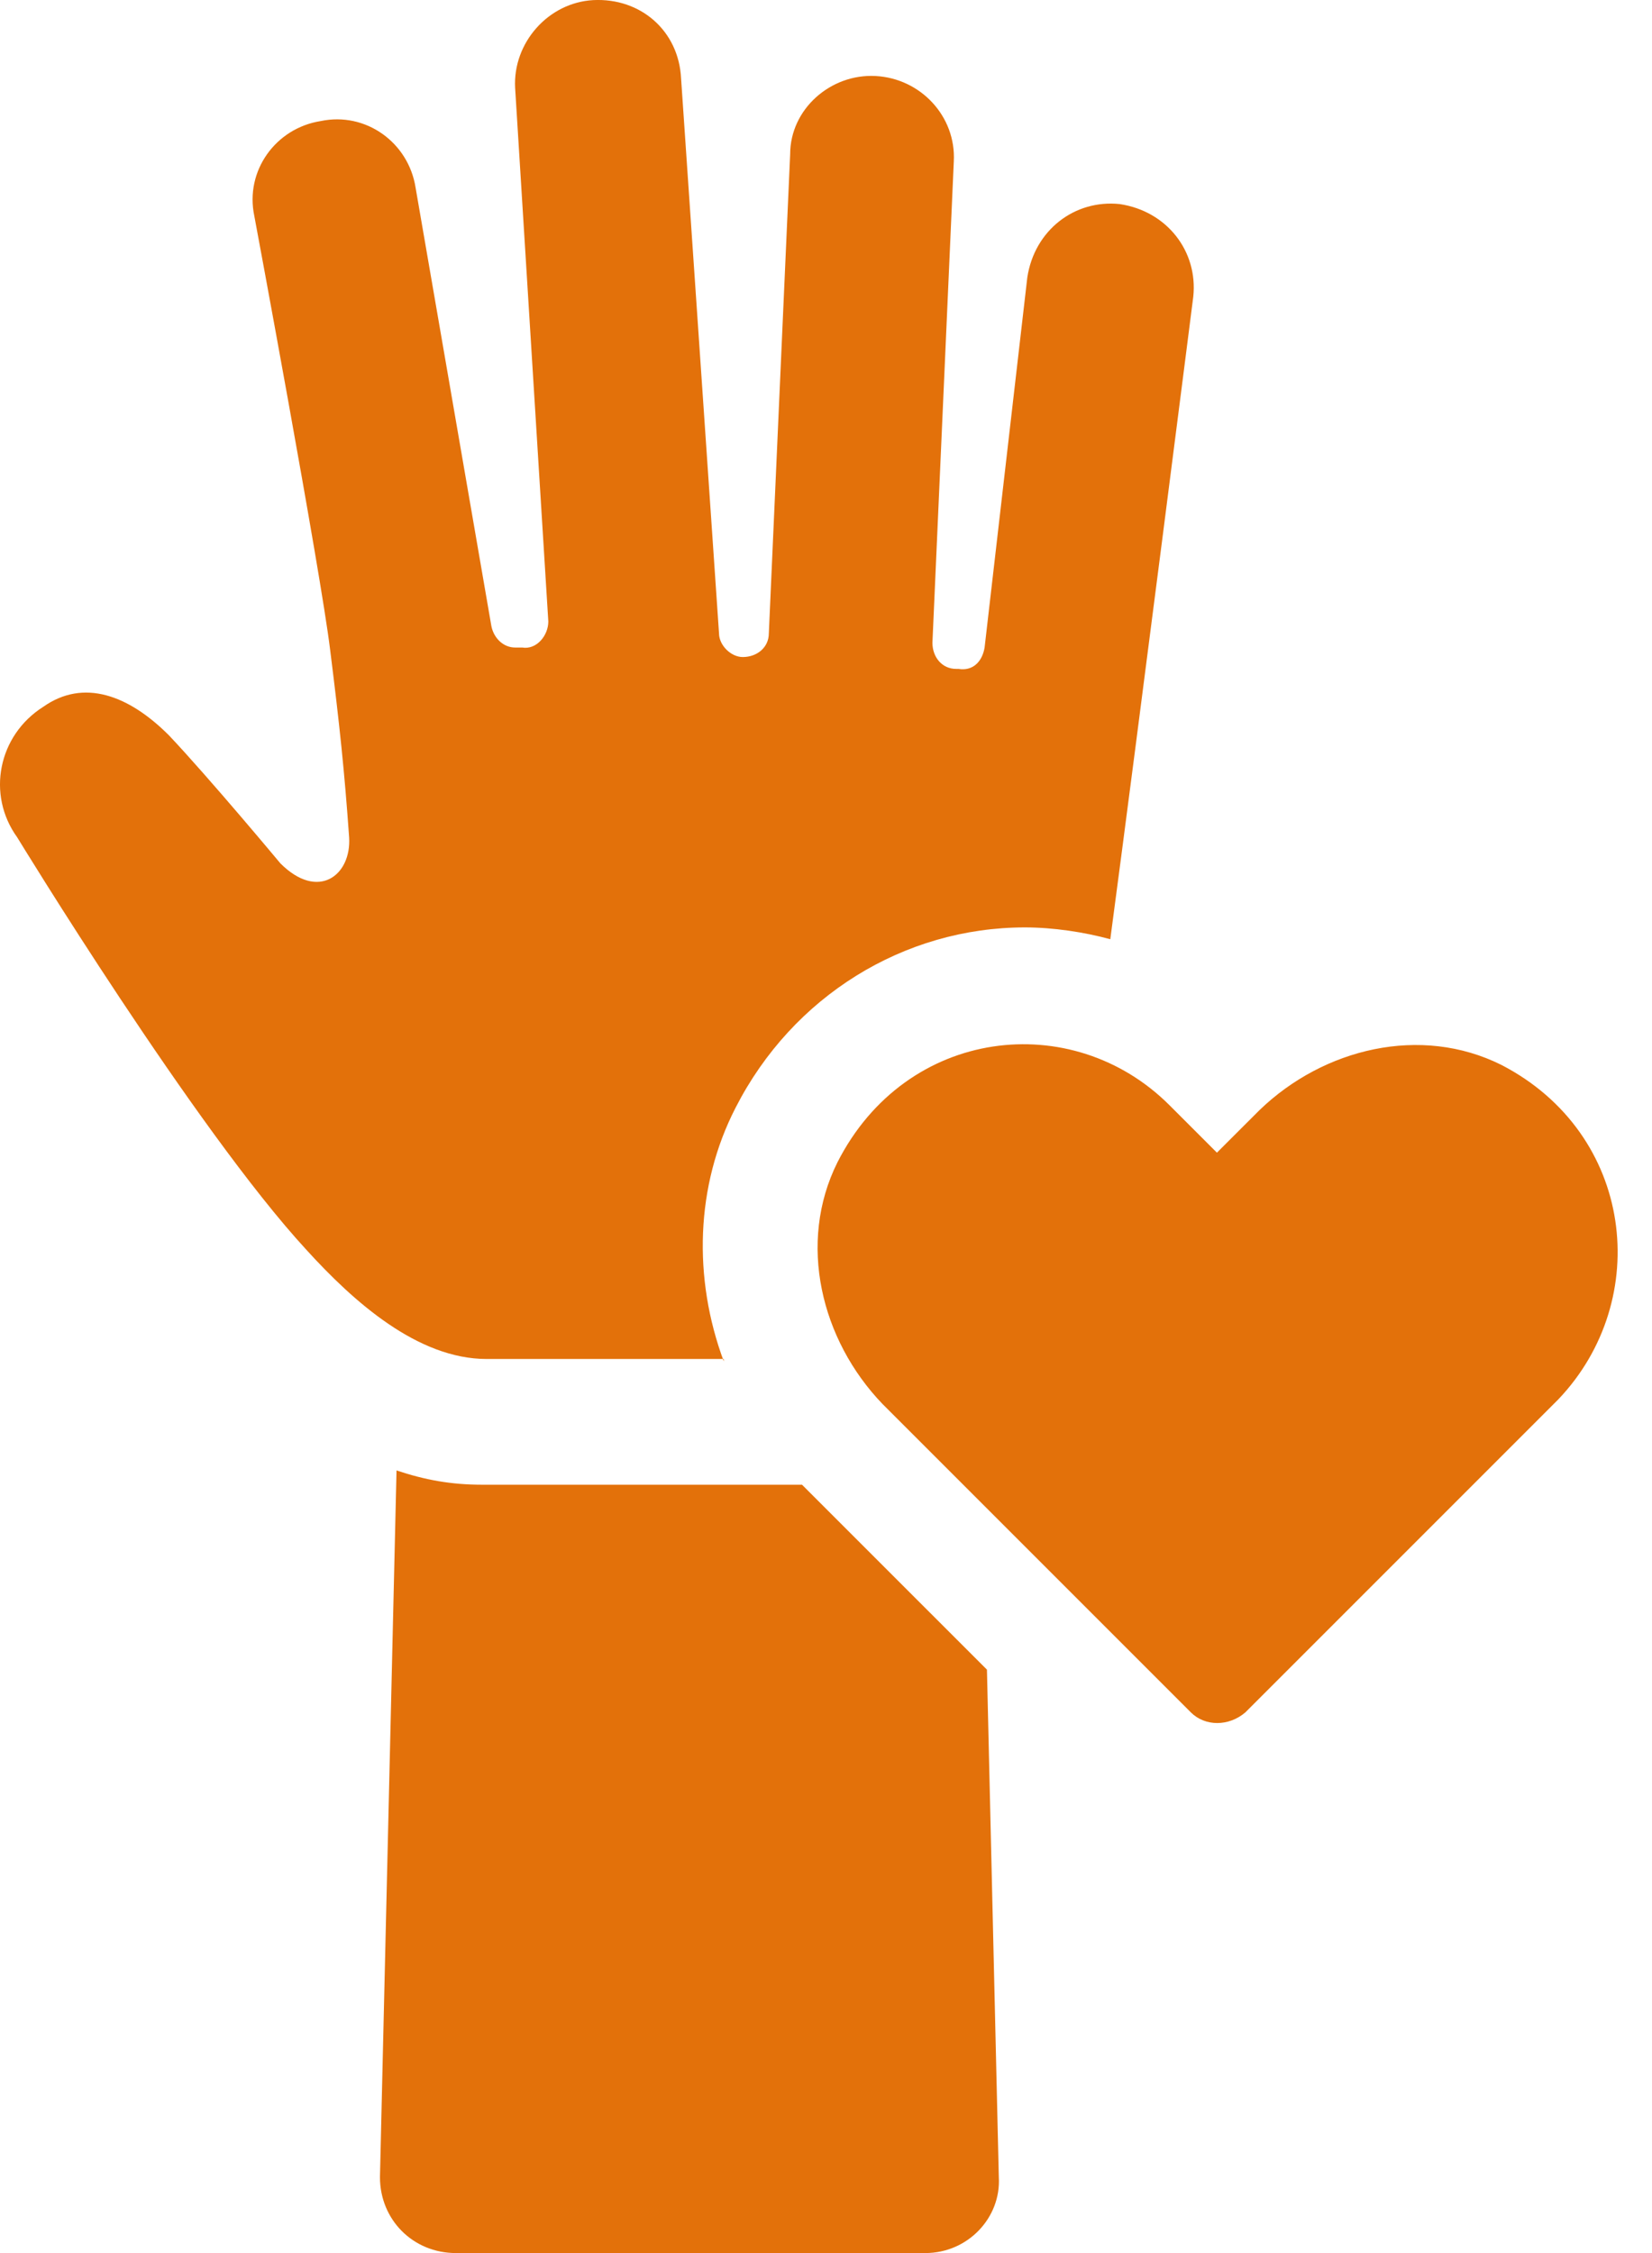
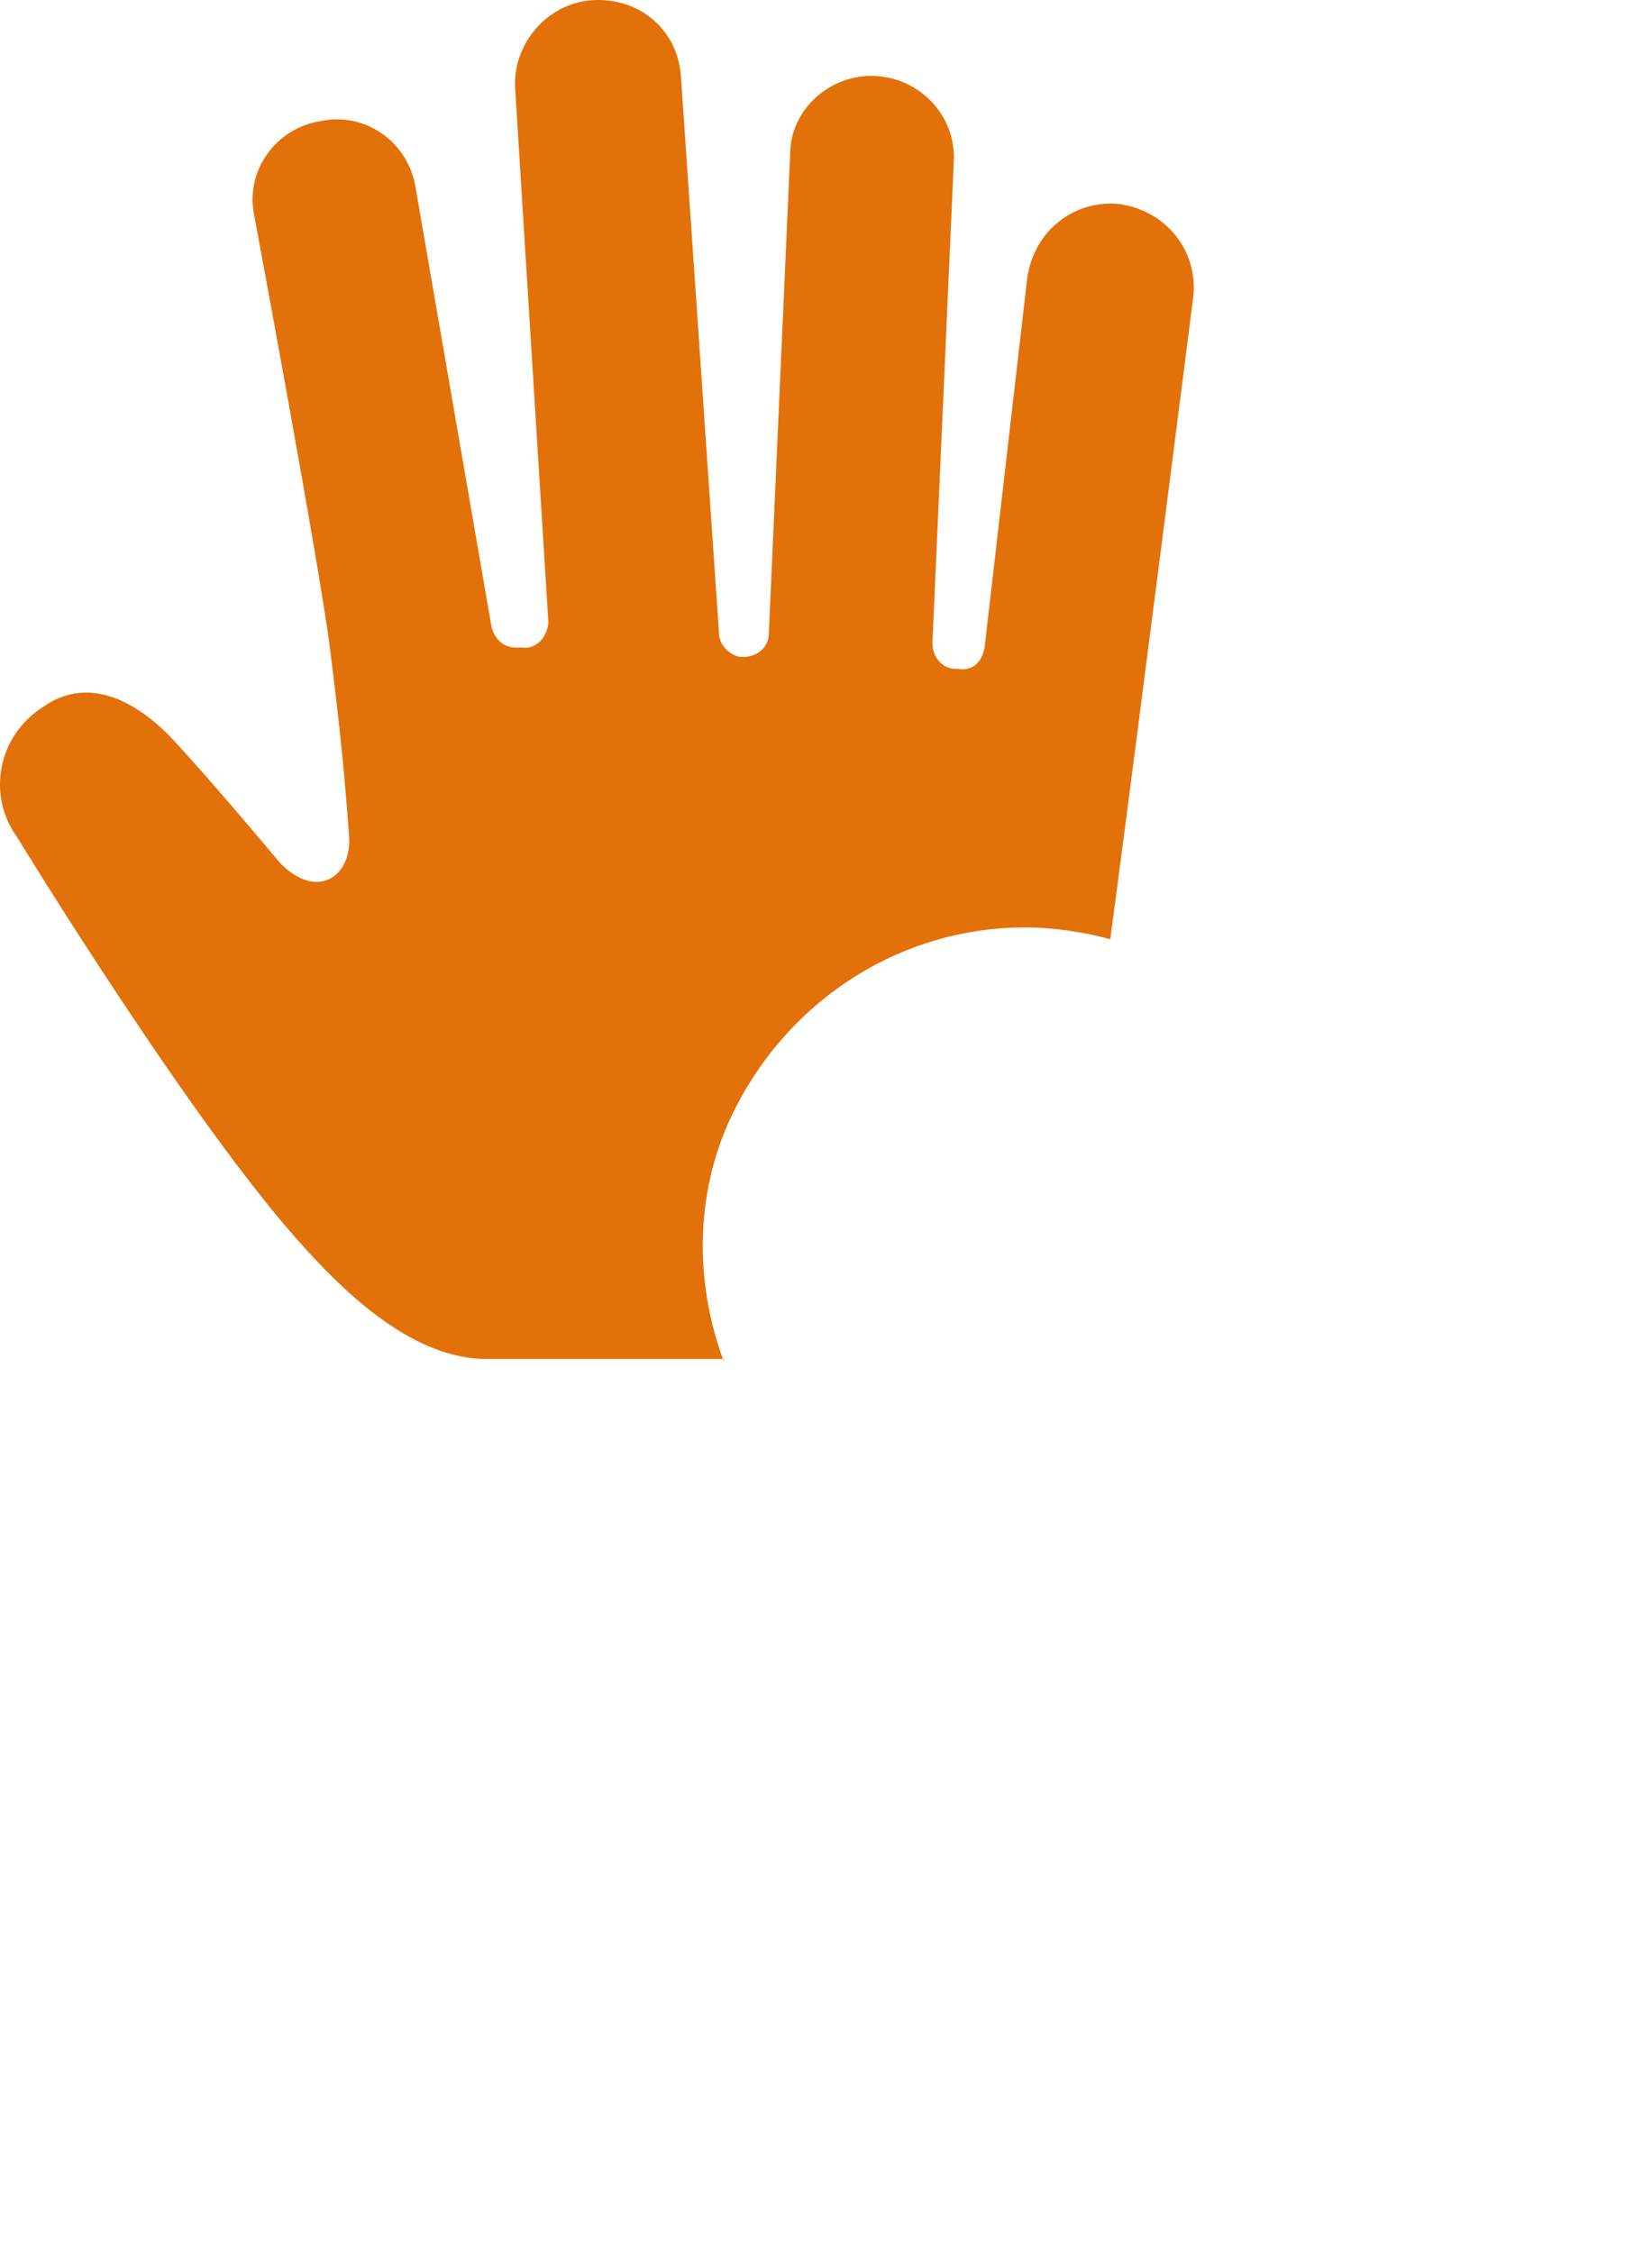
<svg xmlns="http://www.w3.org/2000/svg" width="33" height="45" viewBox="0 0 33 45" fill="none">
-   <path d="M16.021 29.654H9.627C9.011 29.654 8.49 29.559 7.921 29.369L7.59 43.484C7.59 44.337 8.253 45 9.106 45H18.484C19.337 45 20 44.29 19.952 43.484L19.715 33.348L16.021 29.654Z" fill="#E3710A" />
  <path d="M14.458 27.19C13.842 25.533 13.89 23.685 14.695 22.122C15.832 19.896 18.058 18.523 20.474 18.523C21.042 18.523 21.658 18.617 22.179 18.759C22.747 14.496 23.837 5.923 23.837 5.923C23.931 5.023 23.316 4.218 22.368 4.076C21.468 3.981 20.663 4.597 20.521 5.544L19.668 12.933C19.621 13.217 19.431 13.407 19.147 13.36H19.1C18.816 13.36 18.626 13.123 18.626 12.838L19.053 3.223C19.1 2.323 18.39 1.565 17.489 1.518C16.59 1.471 15.784 2.181 15.784 3.081L15.358 12.649C15.358 12.933 15.121 13.123 14.837 13.123C14.6 13.123 14.363 12.886 14.363 12.649L13.605 1.565C13.558 0.618 12.8 -0.045 11.853 0.002C10.953 0.05 10.242 0.855 10.29 1.755L10.953 12.412C10.953 12.696 10.716 12.981 10.432 12.933H10.29C10.053 12.933 9.864 12.744 9.816 12.507L8.301 3.744C8.158 2.844 7.306 2.229 6.406 2.418C5.506 2.56 4.89 3.413 5.08 4.313C5.08 4.313 6.406 11.418 6.595 12.981C6.785 14.496 6.88 15.396 6.974 16.723C7.022 17.48 6.359 18.001 5.601 17.244C5.601 17.244 4.18 15.538 3.374 14.686C2.569 13.881 1.669 13.549 0.864 14.117C-0.036 14.686 -0.273 15.87 0.343 16.723C0.343 16.723 3.895 22.549 6.122 24.964C7.069 26.006 8.348 27.143 9.721 27.143H14.458V27.19Z" fill="#E3710A" />
-   <path d="M29.993 21.27C28.382 20.465 26.44 20.938 25.162 22.17L24.309 23.022L23.362 22.075C21.42 20.133 18.104 20.512 16.73 23.212C15.925 24.822 16.399 26.764 17.63 28.043L23.788 34.201C24.072 34.485 24.546 34.485 24.877 34.201L31.13 27.948C33.024 25.959 32.645 22.643 29.993 21.27Z" fill="#E3710A" />
</svg>